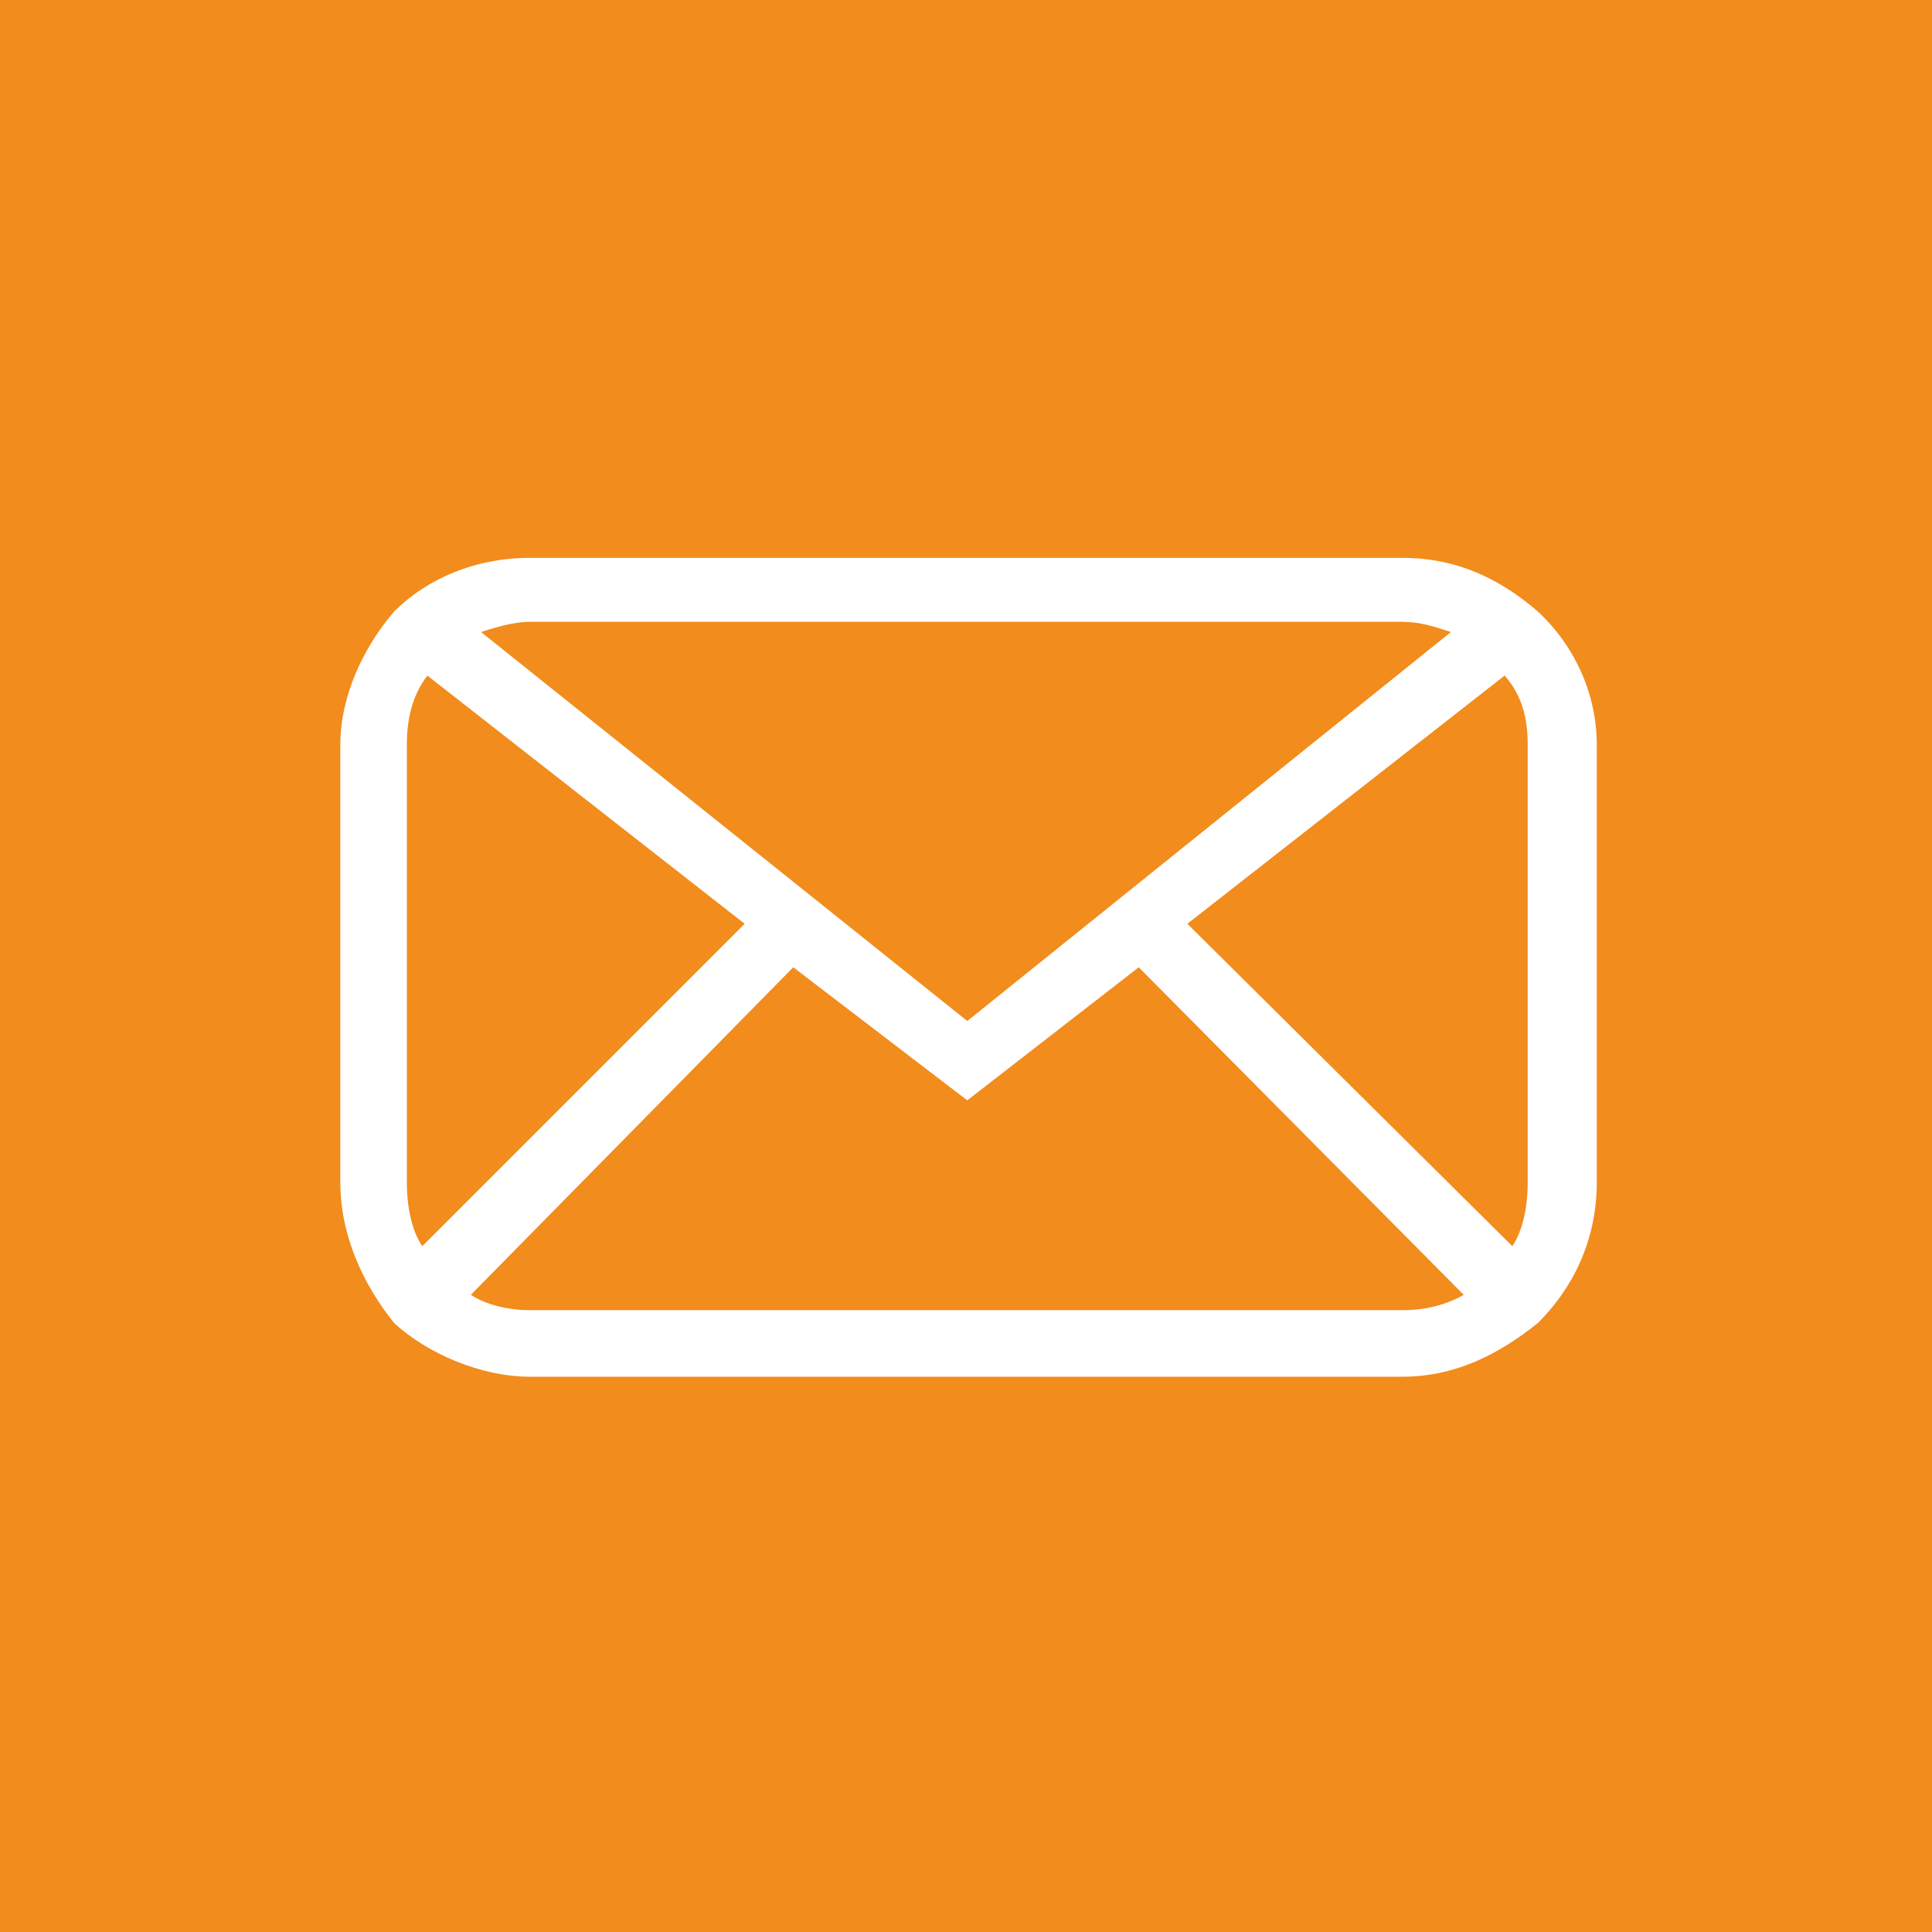
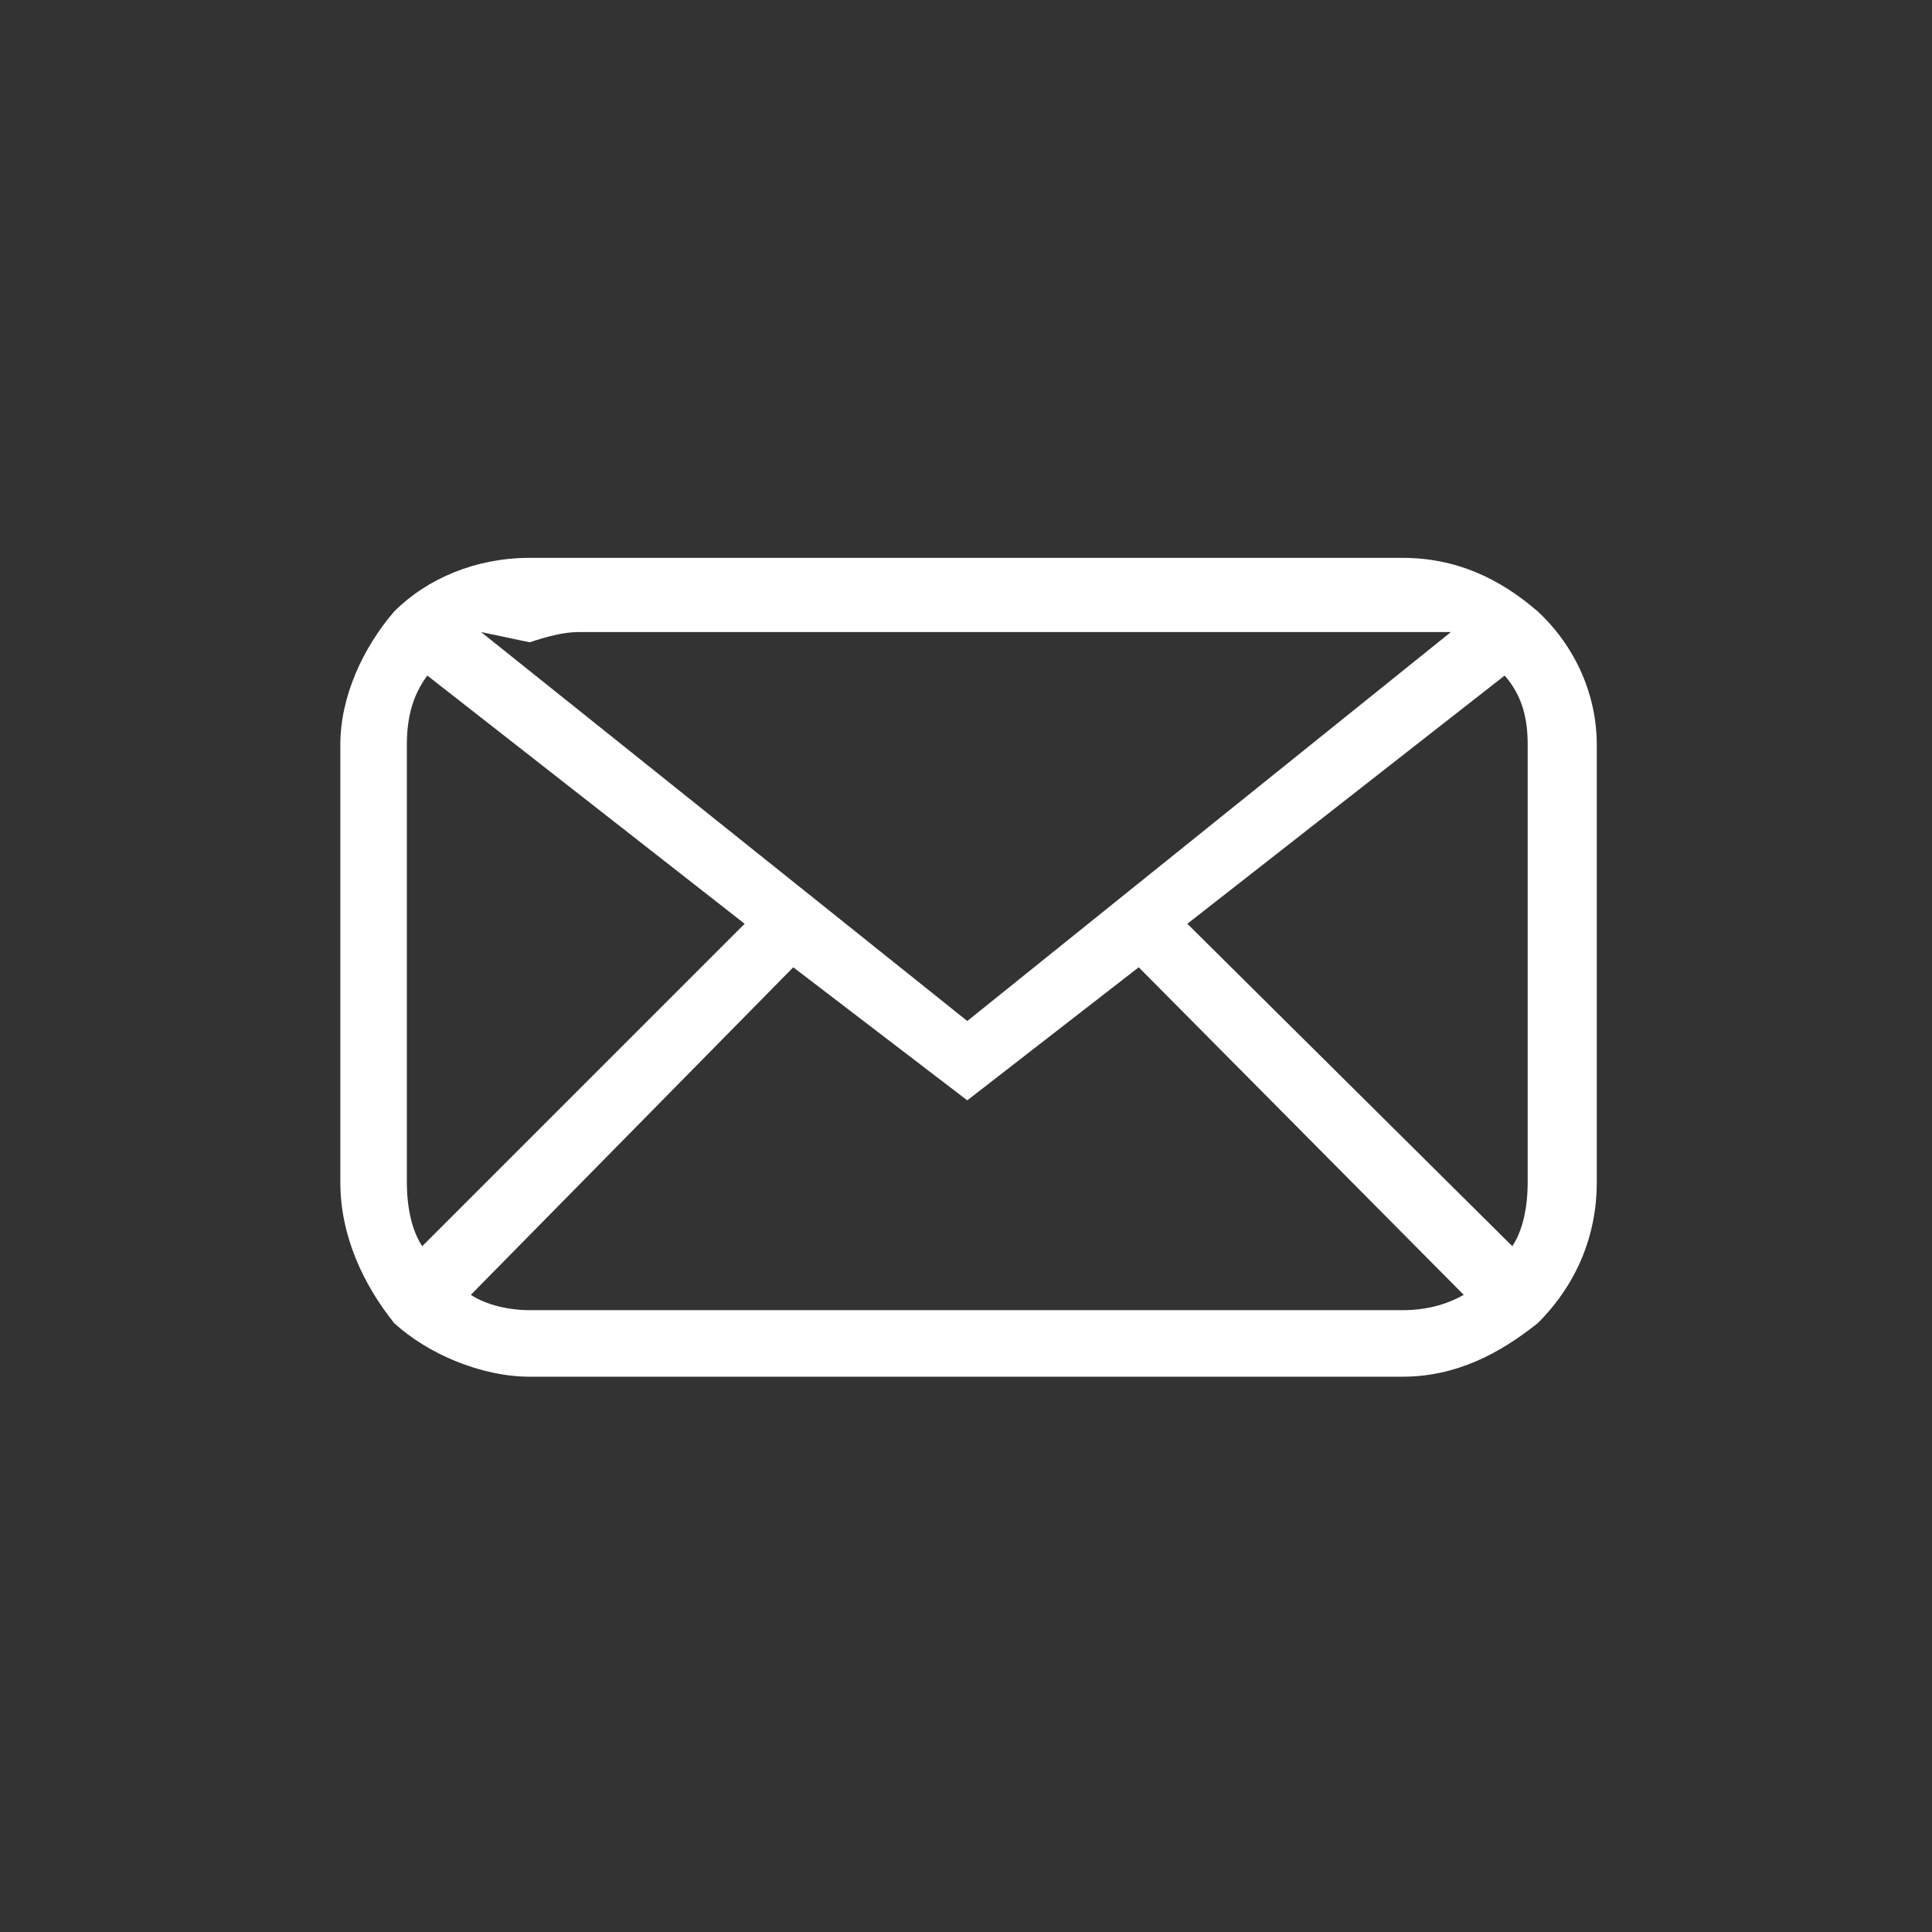
<svg xmlns="http://www.w3.org/2000/svg" xml:space="preserve" width="100px" height="100px" version="1.1" style="shape-rendering:geometricPrecision; text-rendering:geometricPrecision; image-rendering:optimizeQuality; fill-rule:evenodd; clip-rule:evenodd" viewBox="0 0 7.55 7.55">
  <rect x="0" y="0" width="7.55" height="7.55" fill="#333333" stroke="none" />
  <defs>
    <style type="text/css">  .fil0 {fill:#F28C1D} .fil1 {fill:white;fill-rule:nonzero}  </style>
  </defs>
  <g id="Layer_x0020_1">
-     <polygon class="fil0" points="1.88,0 1.89,0 5.66,0 5.66,0 5.67,0 5.67,0 7.55,0 7.55,1.88 7.55,5.66 7.55,5.66 7.55,7.55 5.66,7.55 5.66,7.55 1.88,7.55 0,7.55 0,5.67 0,5.67 0,5.66 0,5.66 0,1.89 0,1.88 0,1.87 0,0 1.87,0 " />
-     <path id="_1" class="fil1" d="M2.07 2.18l3.41 0c0.21,0 0.38,0.08 0.53,0.21 0.15,0.14 0.23,0.33 0.23,0.52l0 1.71c0,0.21 -0.08,0.4 -0.23,0.55 -0.15,0.12 -0.32,0.21 -0.53,0.21l-3.41 0c-0.19,0 -0.4,-0.09 -0.53,-0.21 -0.12,-0.15 -0.21,-0.34 -0.21,-0.55l0 -1.71c0,-0.19 0.09,-0.38 0.21,-0.52 0.13,-0.13 0.32,-0.21 0.53,-0.21zm-0.42 2.69l1.26 -1.26 -1.24 -0.97c-0.06,0.08 -0.08,0.17 -0.08,0.27l0 1.71c0,0.1 0.02,0.19 0.06,0.25l0 0zm0.23 -2.4l1.9 1.52 1.89 -1.52c-0.06,-0.02 -0.12,-0.04 -0.19,-0.04l-3.41 0c-0.06,0 -0.13,0.02 -0.19,0.04l0 0 0 0zm4 0.17l-1.24 0.97 1.27 1.26c0.04,-0.06 0.06,-0.15 0.06,-0.25l0 -1.71c0,-0.1 -0.02,-0.19 -0.09,-0.27l0 0zm-0.16 2.42l-1.27 -1.28 -0.67 0.52 -0.68 -0.52 -1.26 1.28c0.06,0.04 0.15,0.06 0.23,0.06l3.41 0c0.09,0 0.17,-0.02 0.24,-0.06l0 0 0 0z" />
+     <path id="_1" class="fil1" d="M2.07 2.18l3.41 0c0.21,0 0.38,0.08 0.53,0.21 0.15,0.14 0.23,0.33 0.23,0.52l0 1.71c0,0.21 -0.08,0.4 -0.23,0.55 -0.15,0.12 -0.32,0.21 -0.53,0.21l-3.41 0c-0.19,0 -0.4,-0.09 -0.53,-0.21 -0.12,-0.15 -0.21,-0.34 -0.21,-0.55l0 -1.71c0,-0.19 0.09,-0.38 0.21,-0.52 0.13,-0.13 0.32,-0.21 0.53,-0.21zm-0.42 2.69l1.26 -1.26 -1.24 -0.97c-0.06,0.08 -0.08,0.17 -0.08,0.27l0 1.71c0,0.1 0.02,0.19 0.06,0.25l0 0zm0.23 -2.4l1.9 1.52 1.89 -1.52l-3.41 0c-0.06,0 -0.13,0.02 -0.19,0.04l0 0 0 0zm4 0.17l-1.24 0.97 1.27 1.26c0.04,-0.06 0.06,-0.15 0.06,-0.25l0 -1.71c0,-0.1 -0.02,-0.19 -0.09,-0.27l0 0zm-0.16 2.42l-1.27 -1.28 -0.67 0.52 -0.68 -0.52 -1.26 1.28c0.06,0.04 0.15,0.06 0.23,0.06l3.41 0c0.09,0 0.17,-0.02 0.24,-0.06l0 0 0 0z" />
  </g>
</svg>